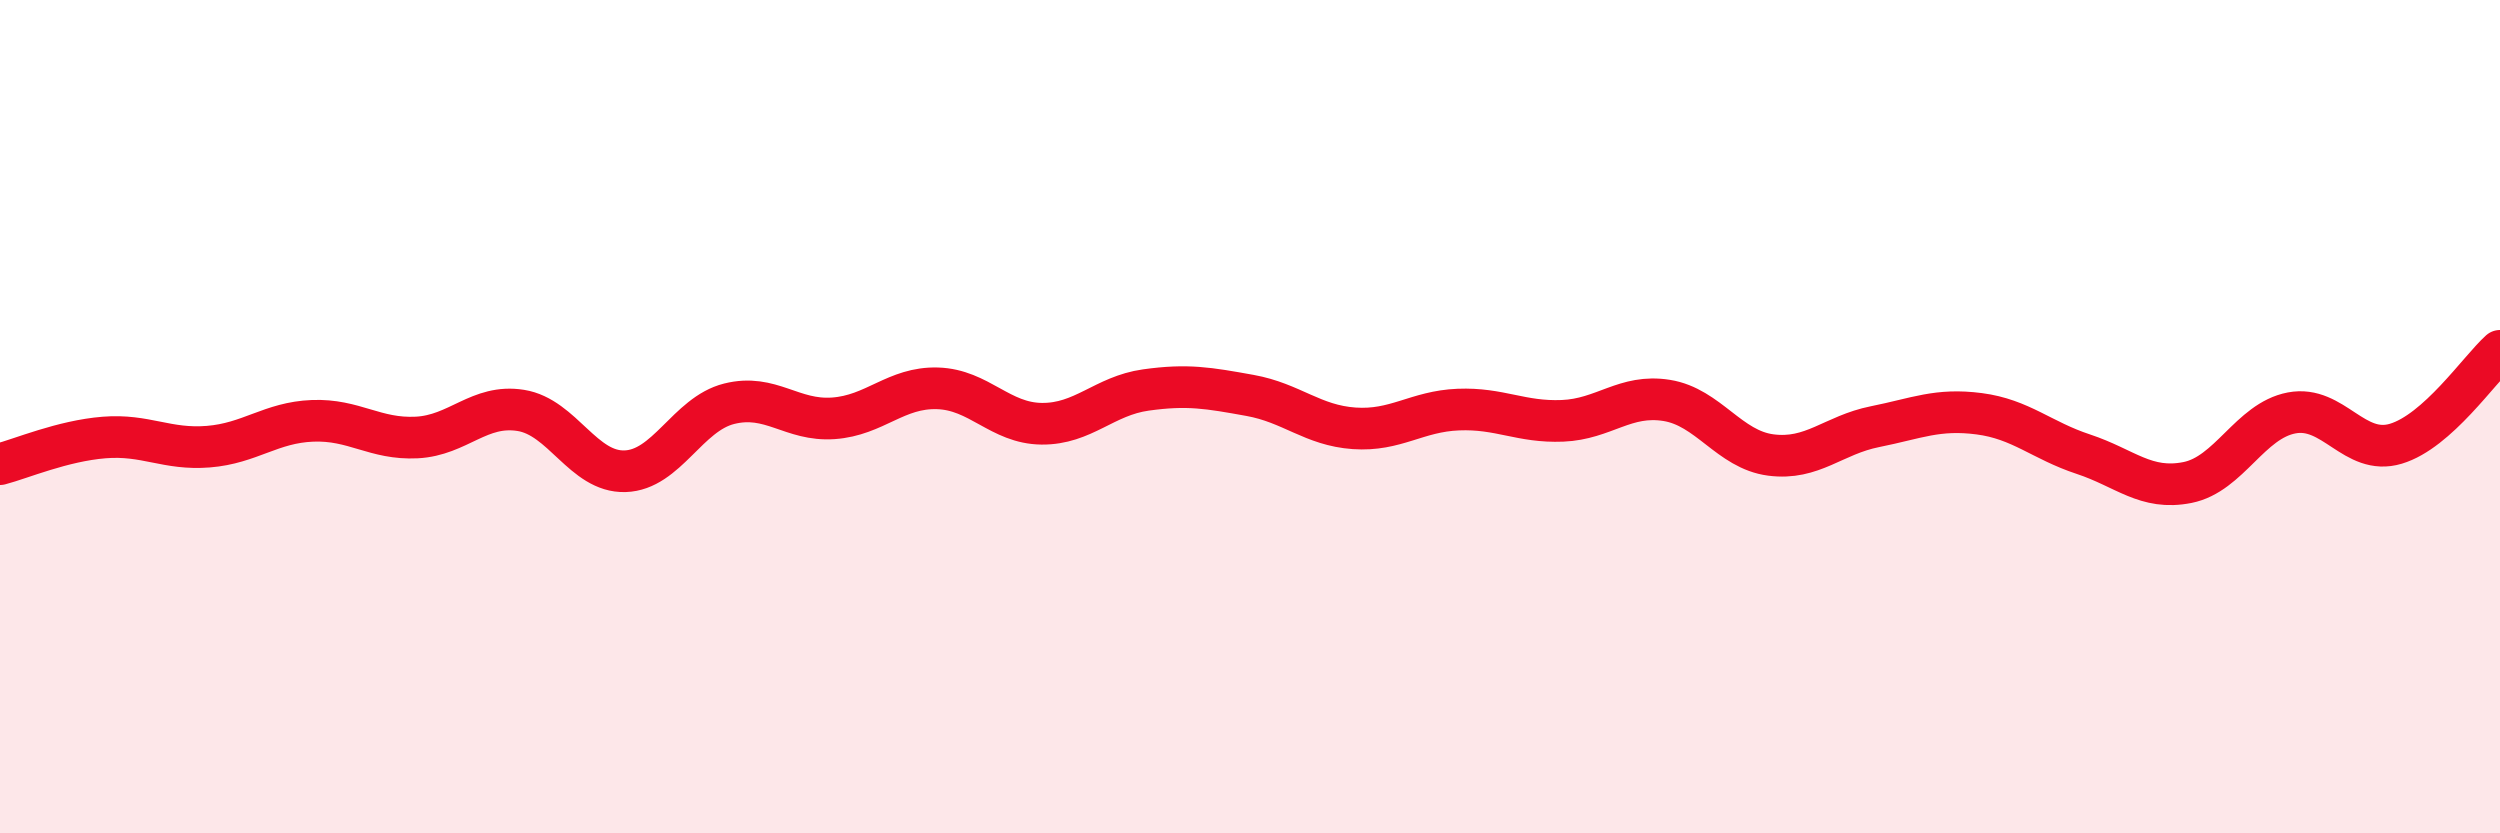
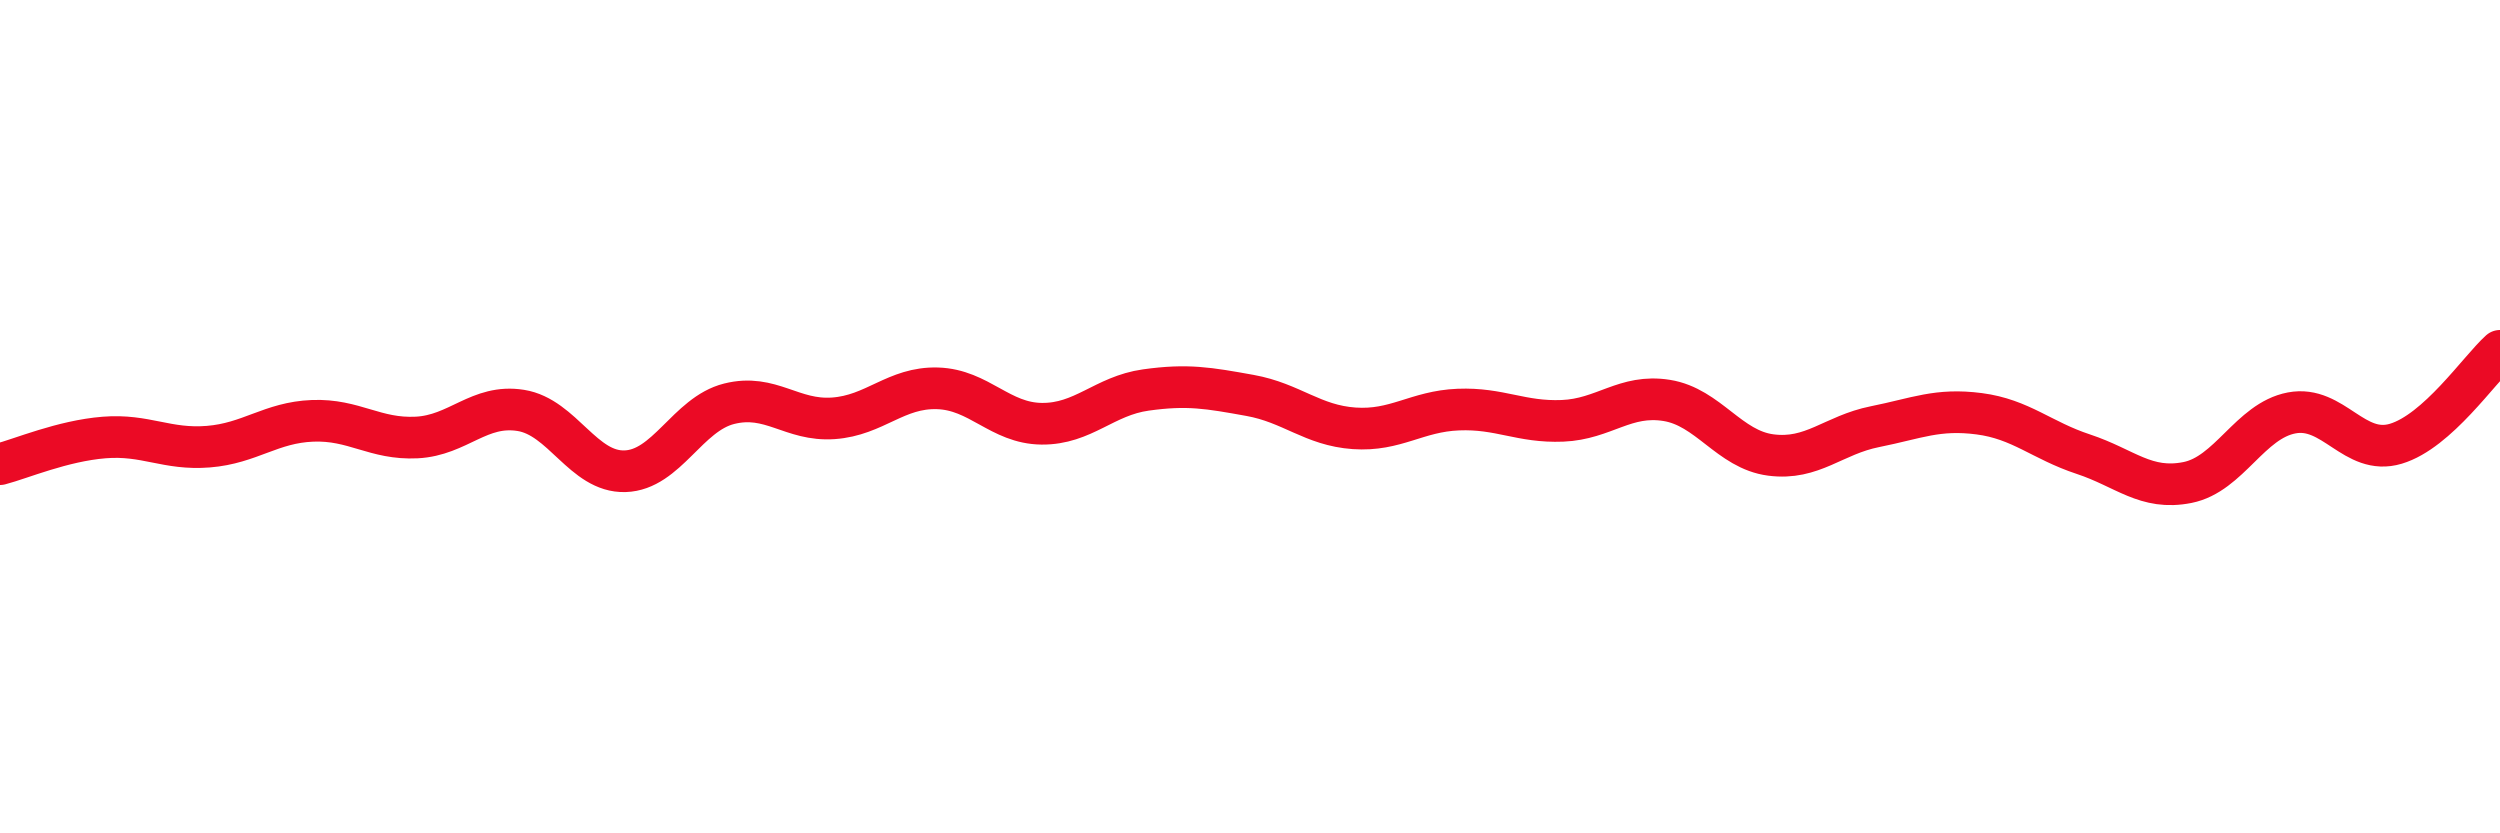
<svg xmlns="http://www.w3.org/2000/svg" width="60" height="20" viewBox="0 0 60 20">
-   <path d="M 0,11.14 C 0.5,11.01 1.5,10.58 2.5,10.5 C 3.5,10.42 4,10.8 5,10.72 C 6,10.64 6.5,10.14 7.5,10.1 C 8.5,10.06 9,10.55 10,10.5 C 11,10.45 11.5,9.69 12.5,9.85 C 13.5,10.01 14,11.34 15,11.31 C 16,11.28 16.5,9.94 17.5,9.69 C 18.5,9.44 19,10.11 20,10.04 C 21,9.97 21.5,9.29 22.5,9.32 C 23.5,9.35 24,10.16 25,10.17 C 26,10.18 26.5,9.5 27.5,9.36 C 28.5,9.22 29,9.31 30,9.49 C 31,9.67 31.5,10.21 32.5,10.28 C 33.5,10.35 34,9.87 35,9.83 C 36,9.79 36.5,10.14 37.5,10.1 C 38.5,10.06 39,9.45 40,9.61 C 41,9.77 41.5,10.79 42.5,10.92 C 43.5,11.05 44,10.44 45,10.24 C 46,10.04 46.5,9.8 47.5,9.93 C 48.5,10.06 49,10.57 50,10.9 C 51,11.23 51.5,11.78 52.5,11.58 C 53.5,11.38 54,10.1 55,9.91 C 56,9.72 56.5,10.95 57.5,10.65 C 58.5,10.35 59.5,8.87 60,8.42L60 20L0 20Z" fill="#EB0A25" opacity="0.1" stroke-linecap="round" stroke-linejoin="round" />
  <path d="M 0,11.14 C 0.5,11.01 1.5,10.58 2.5,10.5 C 3.5,10.42 4,10.8 5,10.72 C 6,10.64 6.5,10.14 7.5,10.1 C 8.5,10.06 9,10.55 10,10.5 C 11,10.45 11.5,9.69 12.5,9.85 C 13.5,10.01 14,11.34 15,11.31 C 16,11.28 16.5,9.94 17.5,9.69 C 18.5,9.44 19,10.11 20,10.04 C 21,9.97 21.5,9.29 22.5,9.32 C 23.5,9.35 24,10.16 25,10.17 C 26,10.18 26.5,9.5 27.5,9.36 C 28.5,9.22 29,9.31 30,9.49 C 31,9.67 31.5,10.21 32.5,10.28 C 33.5,10.35 34,9.87 35,9.83 C 36,9.79 36.5,10.14 37.5,10.1 C 38.5,10.06 39,9.45 40,9.61 C 41,9.77 41.5,10.79 42.5,10.92 C 43.5,11.05 44,10.44 45,10.24 C 46,10.04 46.5,9.8 47.5,9.93 C 48.5,10.06 49,10.57 50,10.9 C 51,11.23 51.5,11.78 52.5,11.58 C 53.5,11.38 54,10.1 55,9.91 C 56,9.72 56.5,10.95 57.5,10.65 C 58.5,10.35 59.5,8.87 60,8.42" stroke="#EB0A25" stroke-width="1" fill="none" stroke-linecap="round" stroke-linejoin="round" />
</svg>